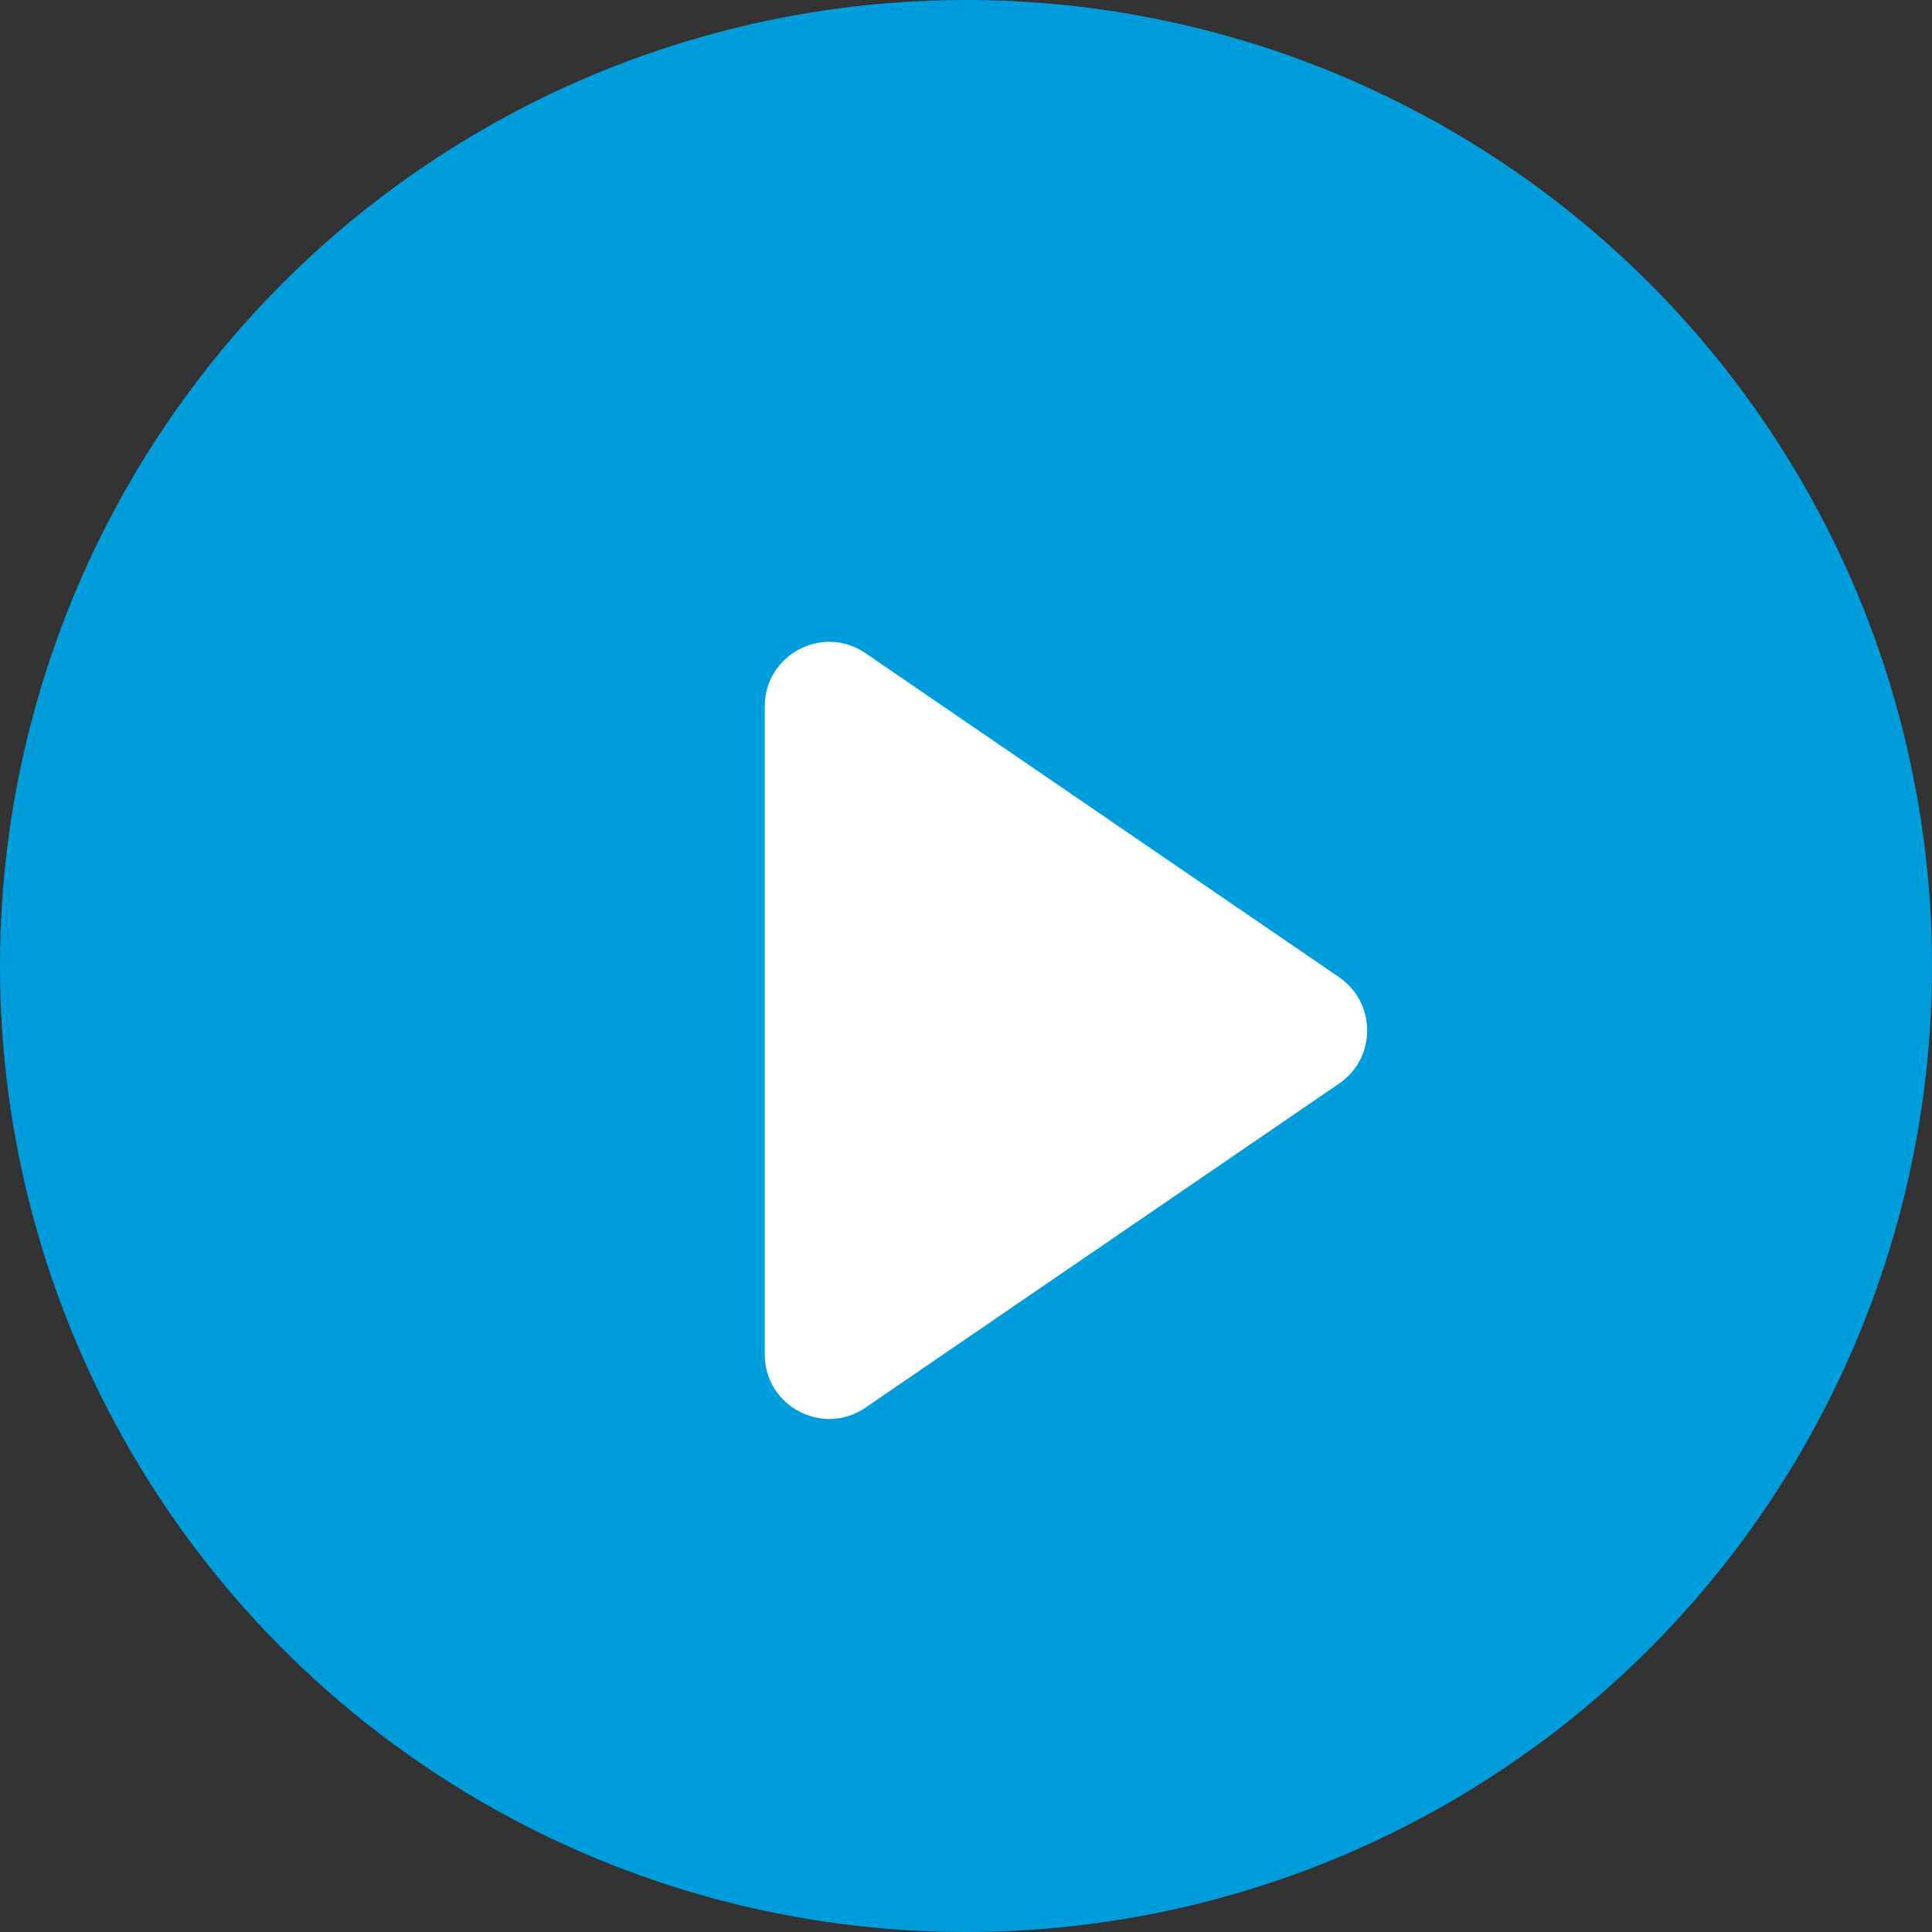
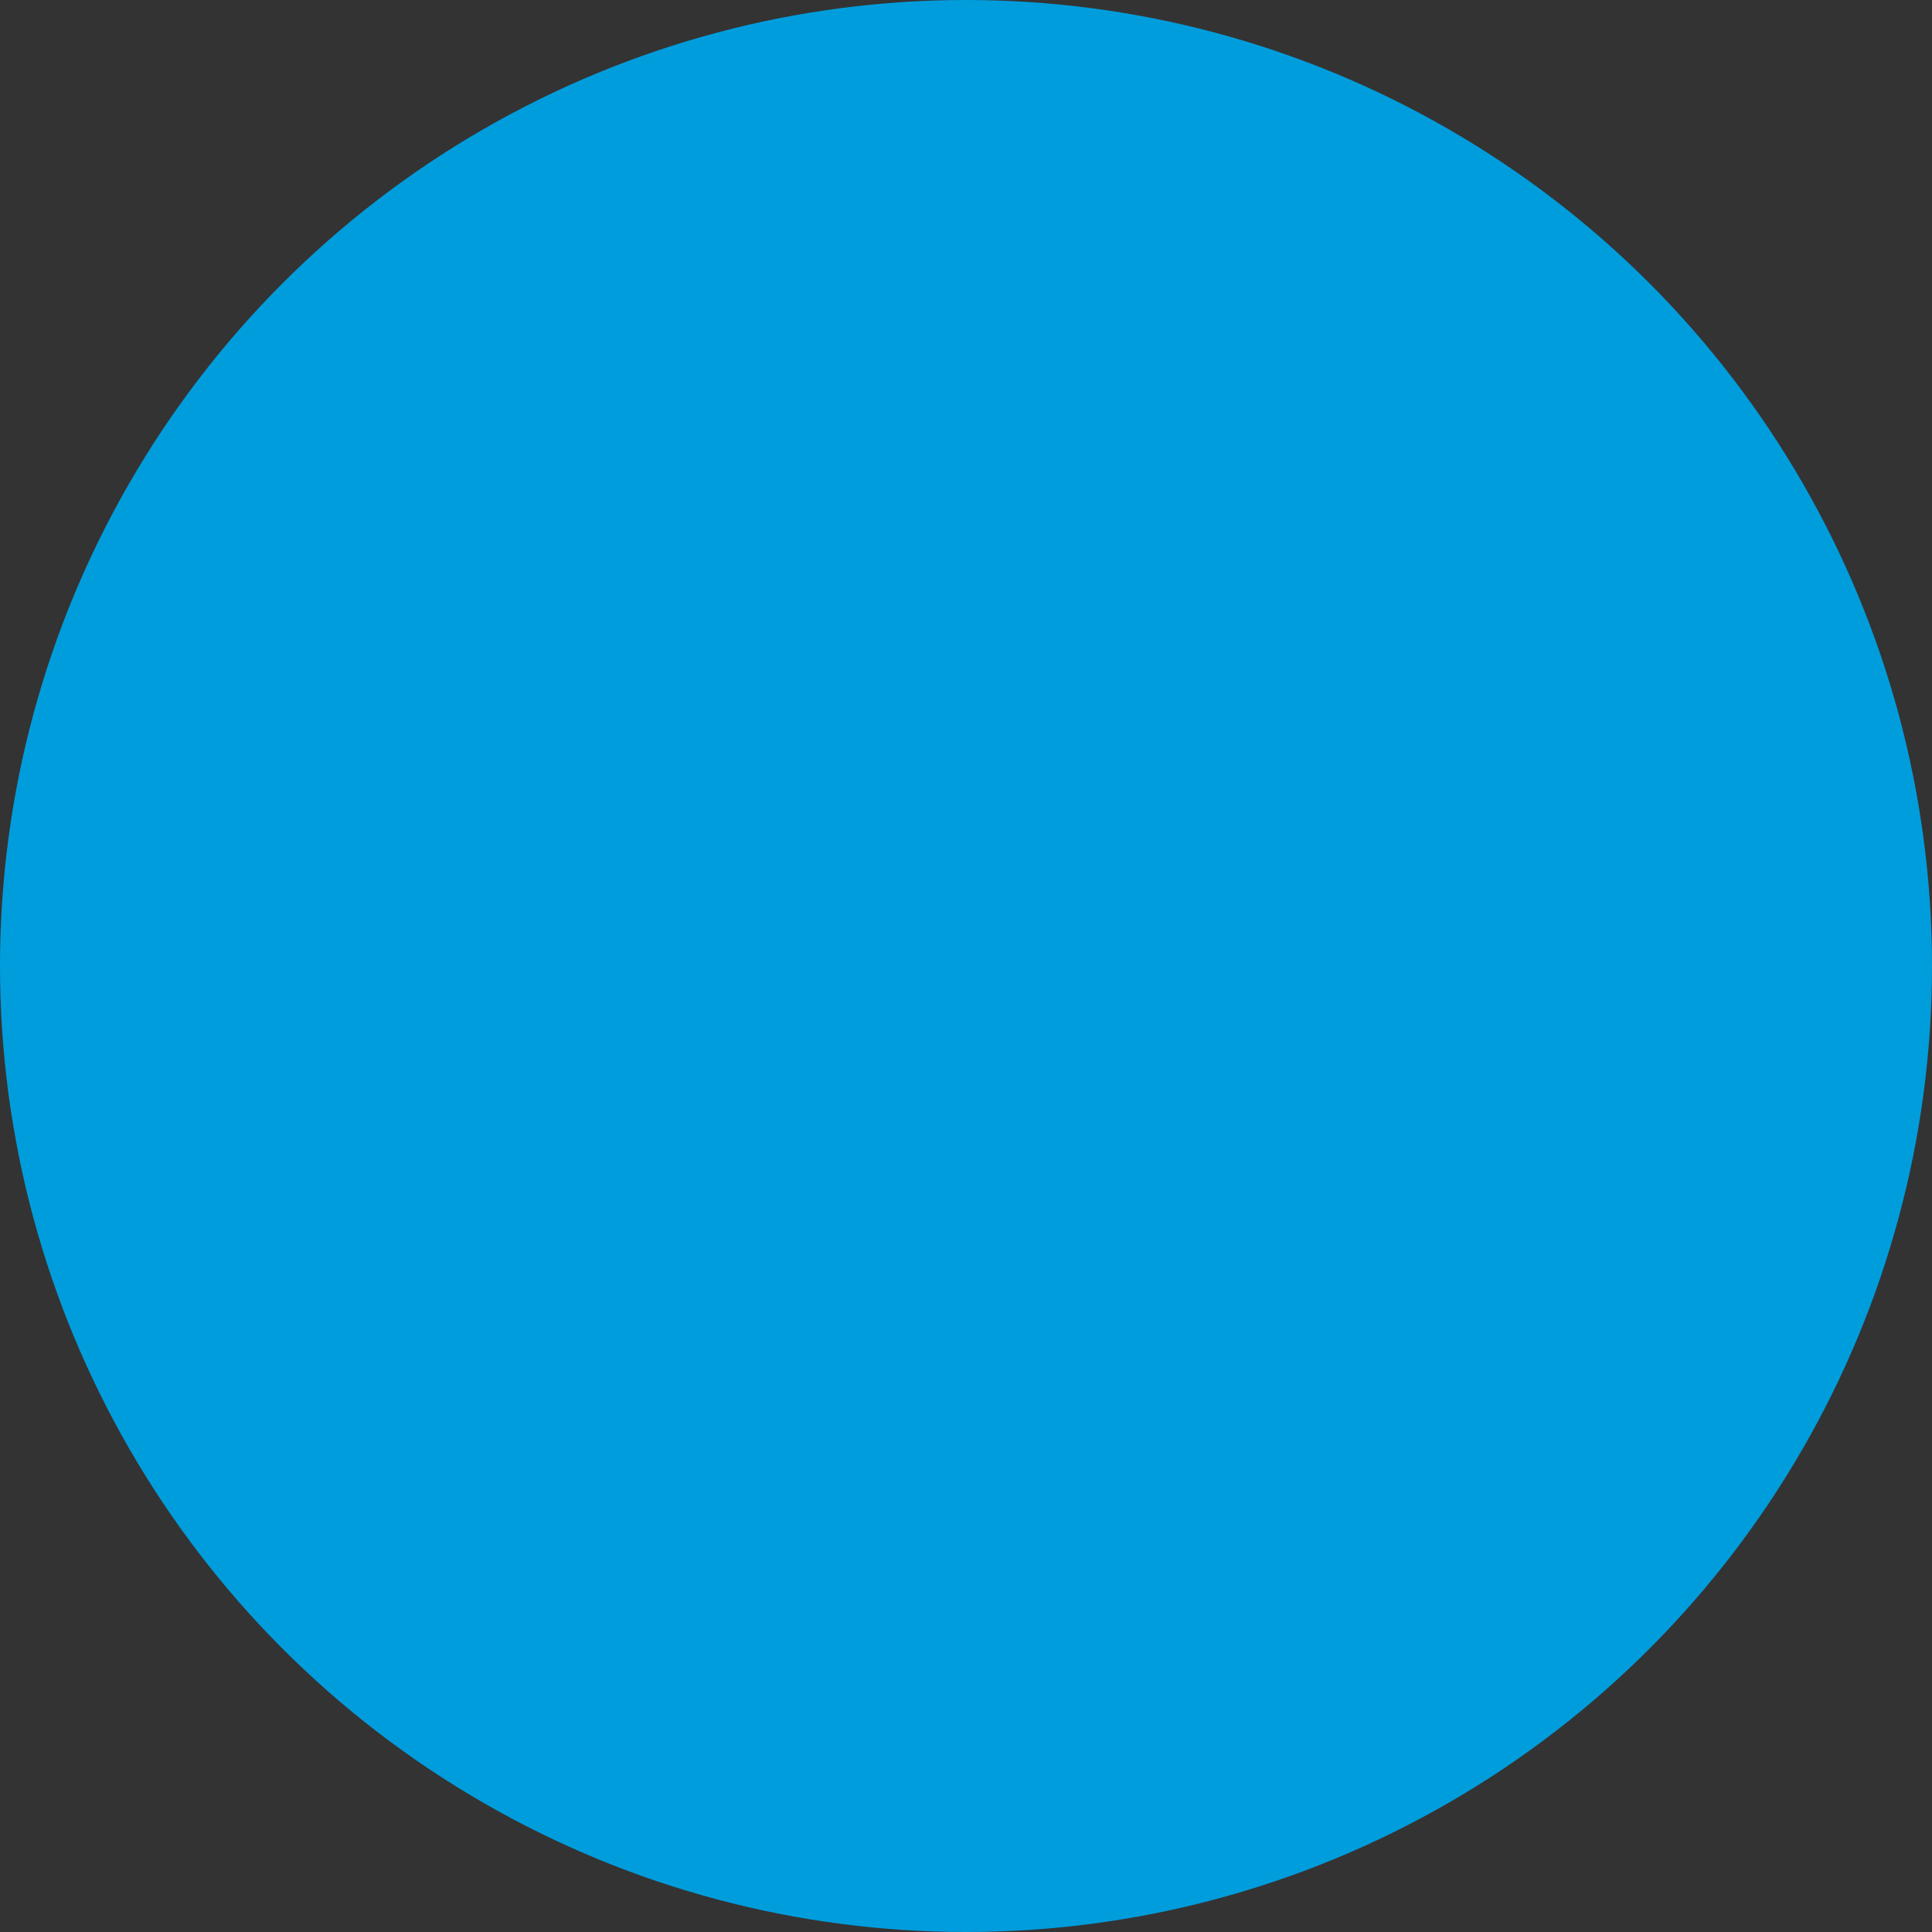
<svg xmlns="http://www.w3.org/2000/svg" width="60" height="60" viewBox="0 0 60 60" fill="none">
  <rect x="0" y="0" width="60" height="60" fill="#333333" stroke="none" />
  <circle cx="30" cy="30" r="30" fill="#009DDD" />
-   <path d="M41.588 30.349C42.749 31.144 42.749 32.856 41.588 33.651L26.879 43.715C25.552 44.623 23.75 43.673 23.75 42.065L23.75 21.936C23.75 20.327 25.552 19.377 26.879 20.285L41.588 30.349Z" fill="white" />
</svg>